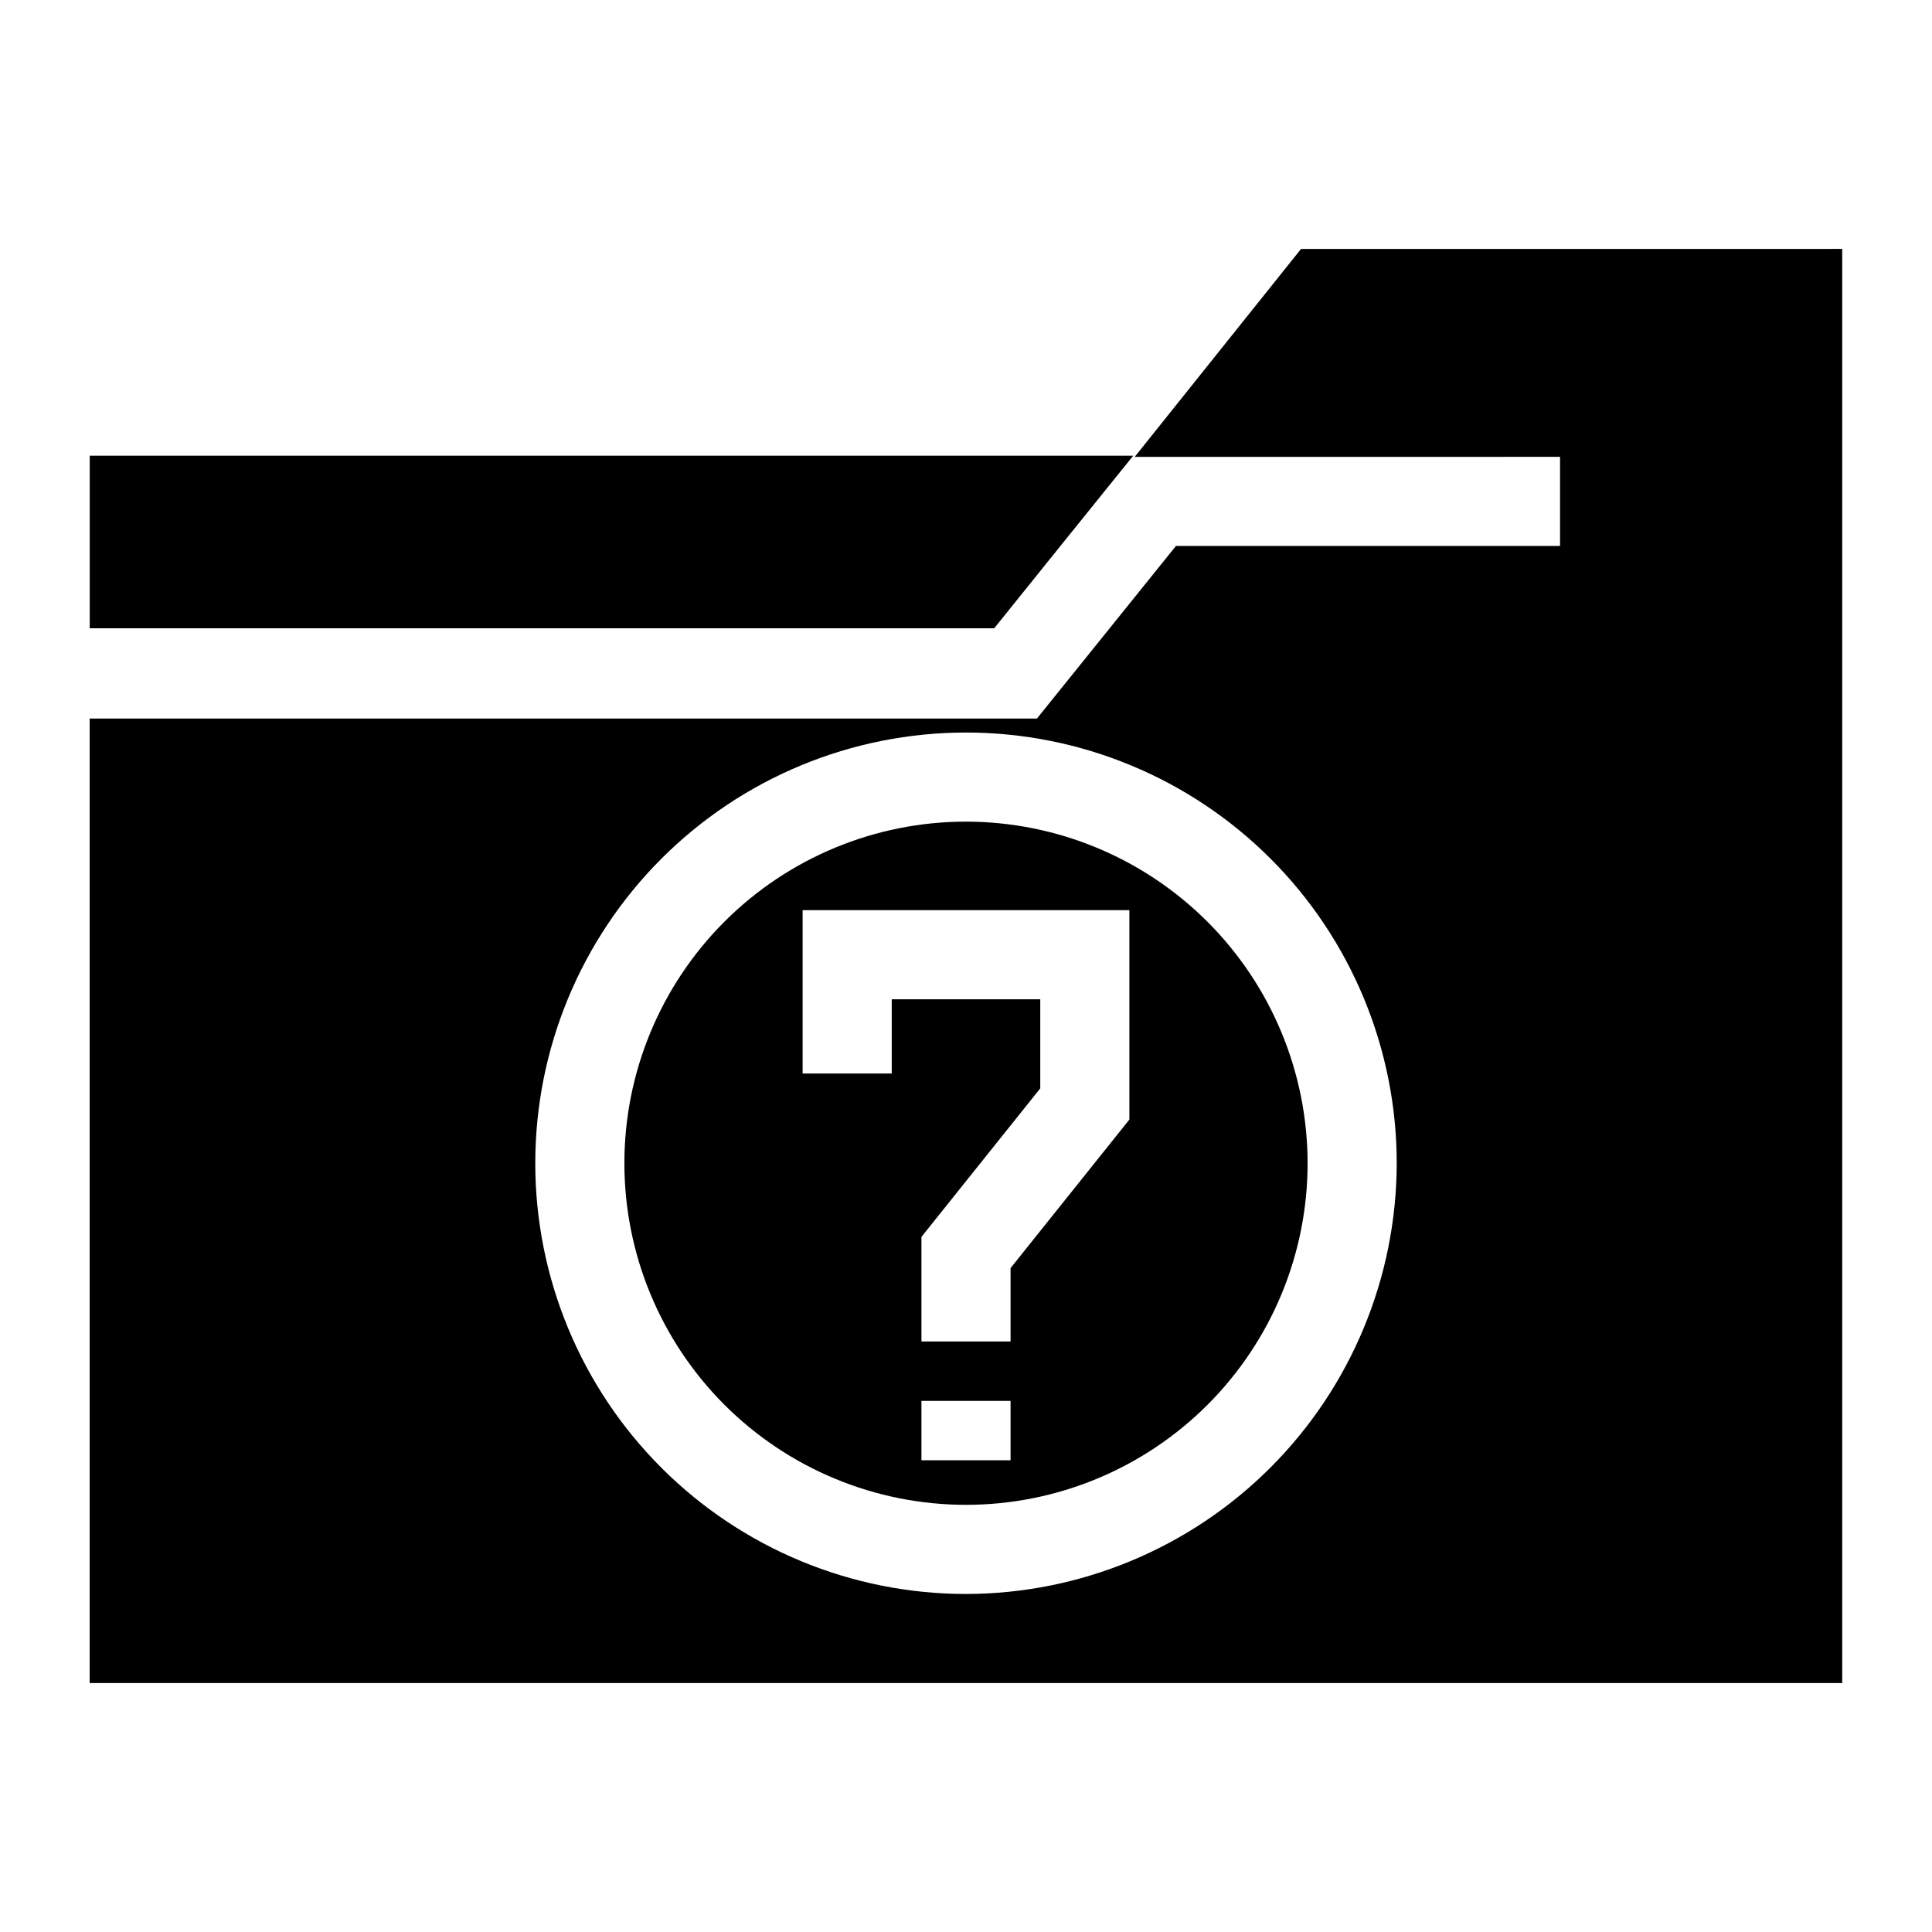
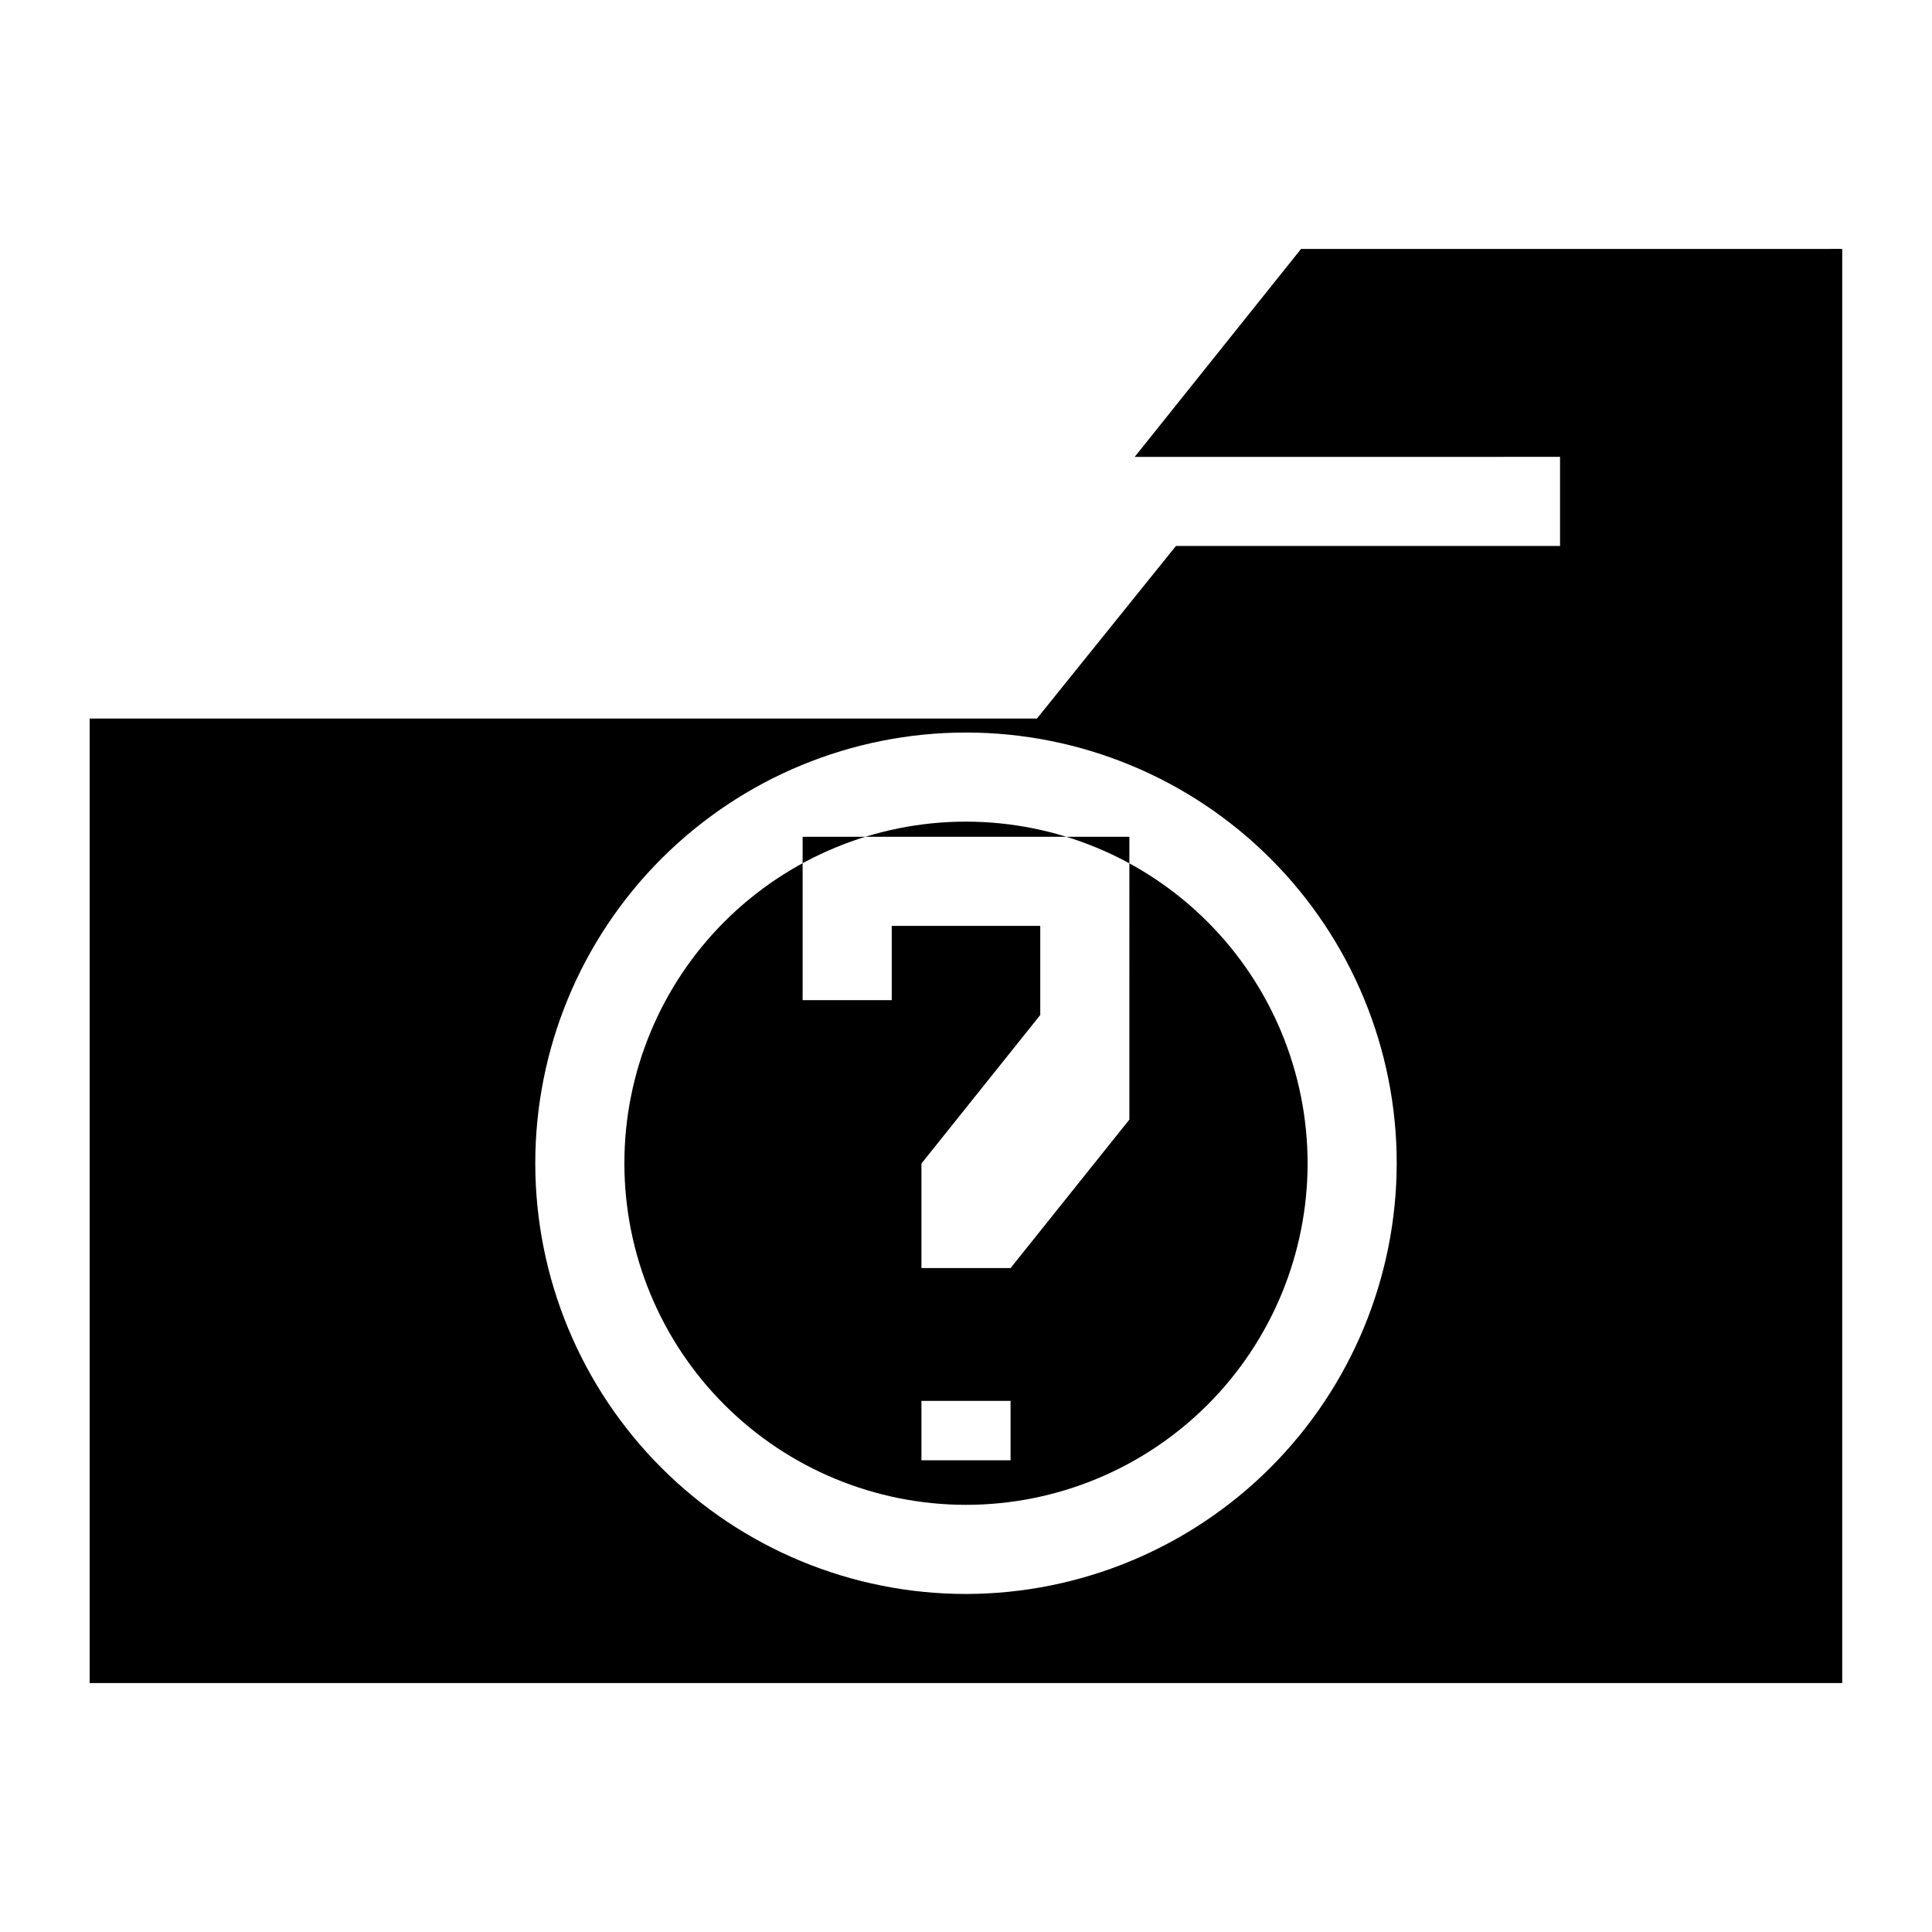
<svg xmlns="http://www.w3.org/2000/svg" fill="#000000" width="800px" height="800px" version="1.1" viewBox="144 144 512 512">
  <g>
-     <path d="m400 361.74c-24.012 0-47.039 9.535-64.016 26.512-16.977 16.98-26.516 40.004-26.516 64.016 0 24.008 9.539 47.035 26.516 64.012s40.004 26.516 64.016 26.516c24.008 0 47.035-9.539 64.012-26.516 16.977-16.977 26.516-40.004 26.516-64.012-0.02-24.004-9.566-47.02-26.539-63.992-16.973-16.973-39.988-26.516-63.988-26.535zm11.809 169.25h-23.617v-15.742h23.617zm31.488-90.293-31.488 39.359v19.445h-23.617v-27.711l31.488-39.359v-23.617h-39.359v19.68h-23.617v-43.297h86.594z" />
+     <path d="m400 361.74c-24.012 0-47.039 9.535-64.016 26.512-16.977 16.98-26.516 40.004-26.516 64.016 0 24.008 9.539 47.035 26.516 64.012s40.004 26.516 64.016 26.516c24.008 0 47.035-9.539 64.012-26.516 16.977-16.977 26.516-40.004 26.516-64.012-0.02-24.004-9.566-47.02-26.539-63.992-16.973-16.973-39.988-26.516-63.988-26.535zm11.809 169.25h-23.617v-15.742h23.617zm31.488-90.293-31.488 39.359h-23.617v-27.711l31.488-39.359v-23.617h-39.359v19.68h-23.617v-43.297h86.594z" />
    <path d="m620.41 209.97h-131.62l-44.082 55.105 112.72-0.004v23.617h-101.79l-36.84 45.738h-251.04v255.6h464.45v-380.06zm-220.41 356.45c-30.273 0-59.309-12.027-80.715-33.434s-33.43-50.438-33.43-80.711c0-30.273 12.023-59.309 33.43-80.715s50.441-33.43 80.715-33.43c30.27 0 59.305 12.023 80.711 33.43s33.434 50.441 33.434 80.715c-0.043 30.258-12.082 59.27-33.48 80.664-21.398 21.398-50.406 33.438-80.664 33.48z" />
-     <path d="m425.27 288.38 19.047-23.617h-276.54v45.734h239.7z" />
  </g>
</svg>